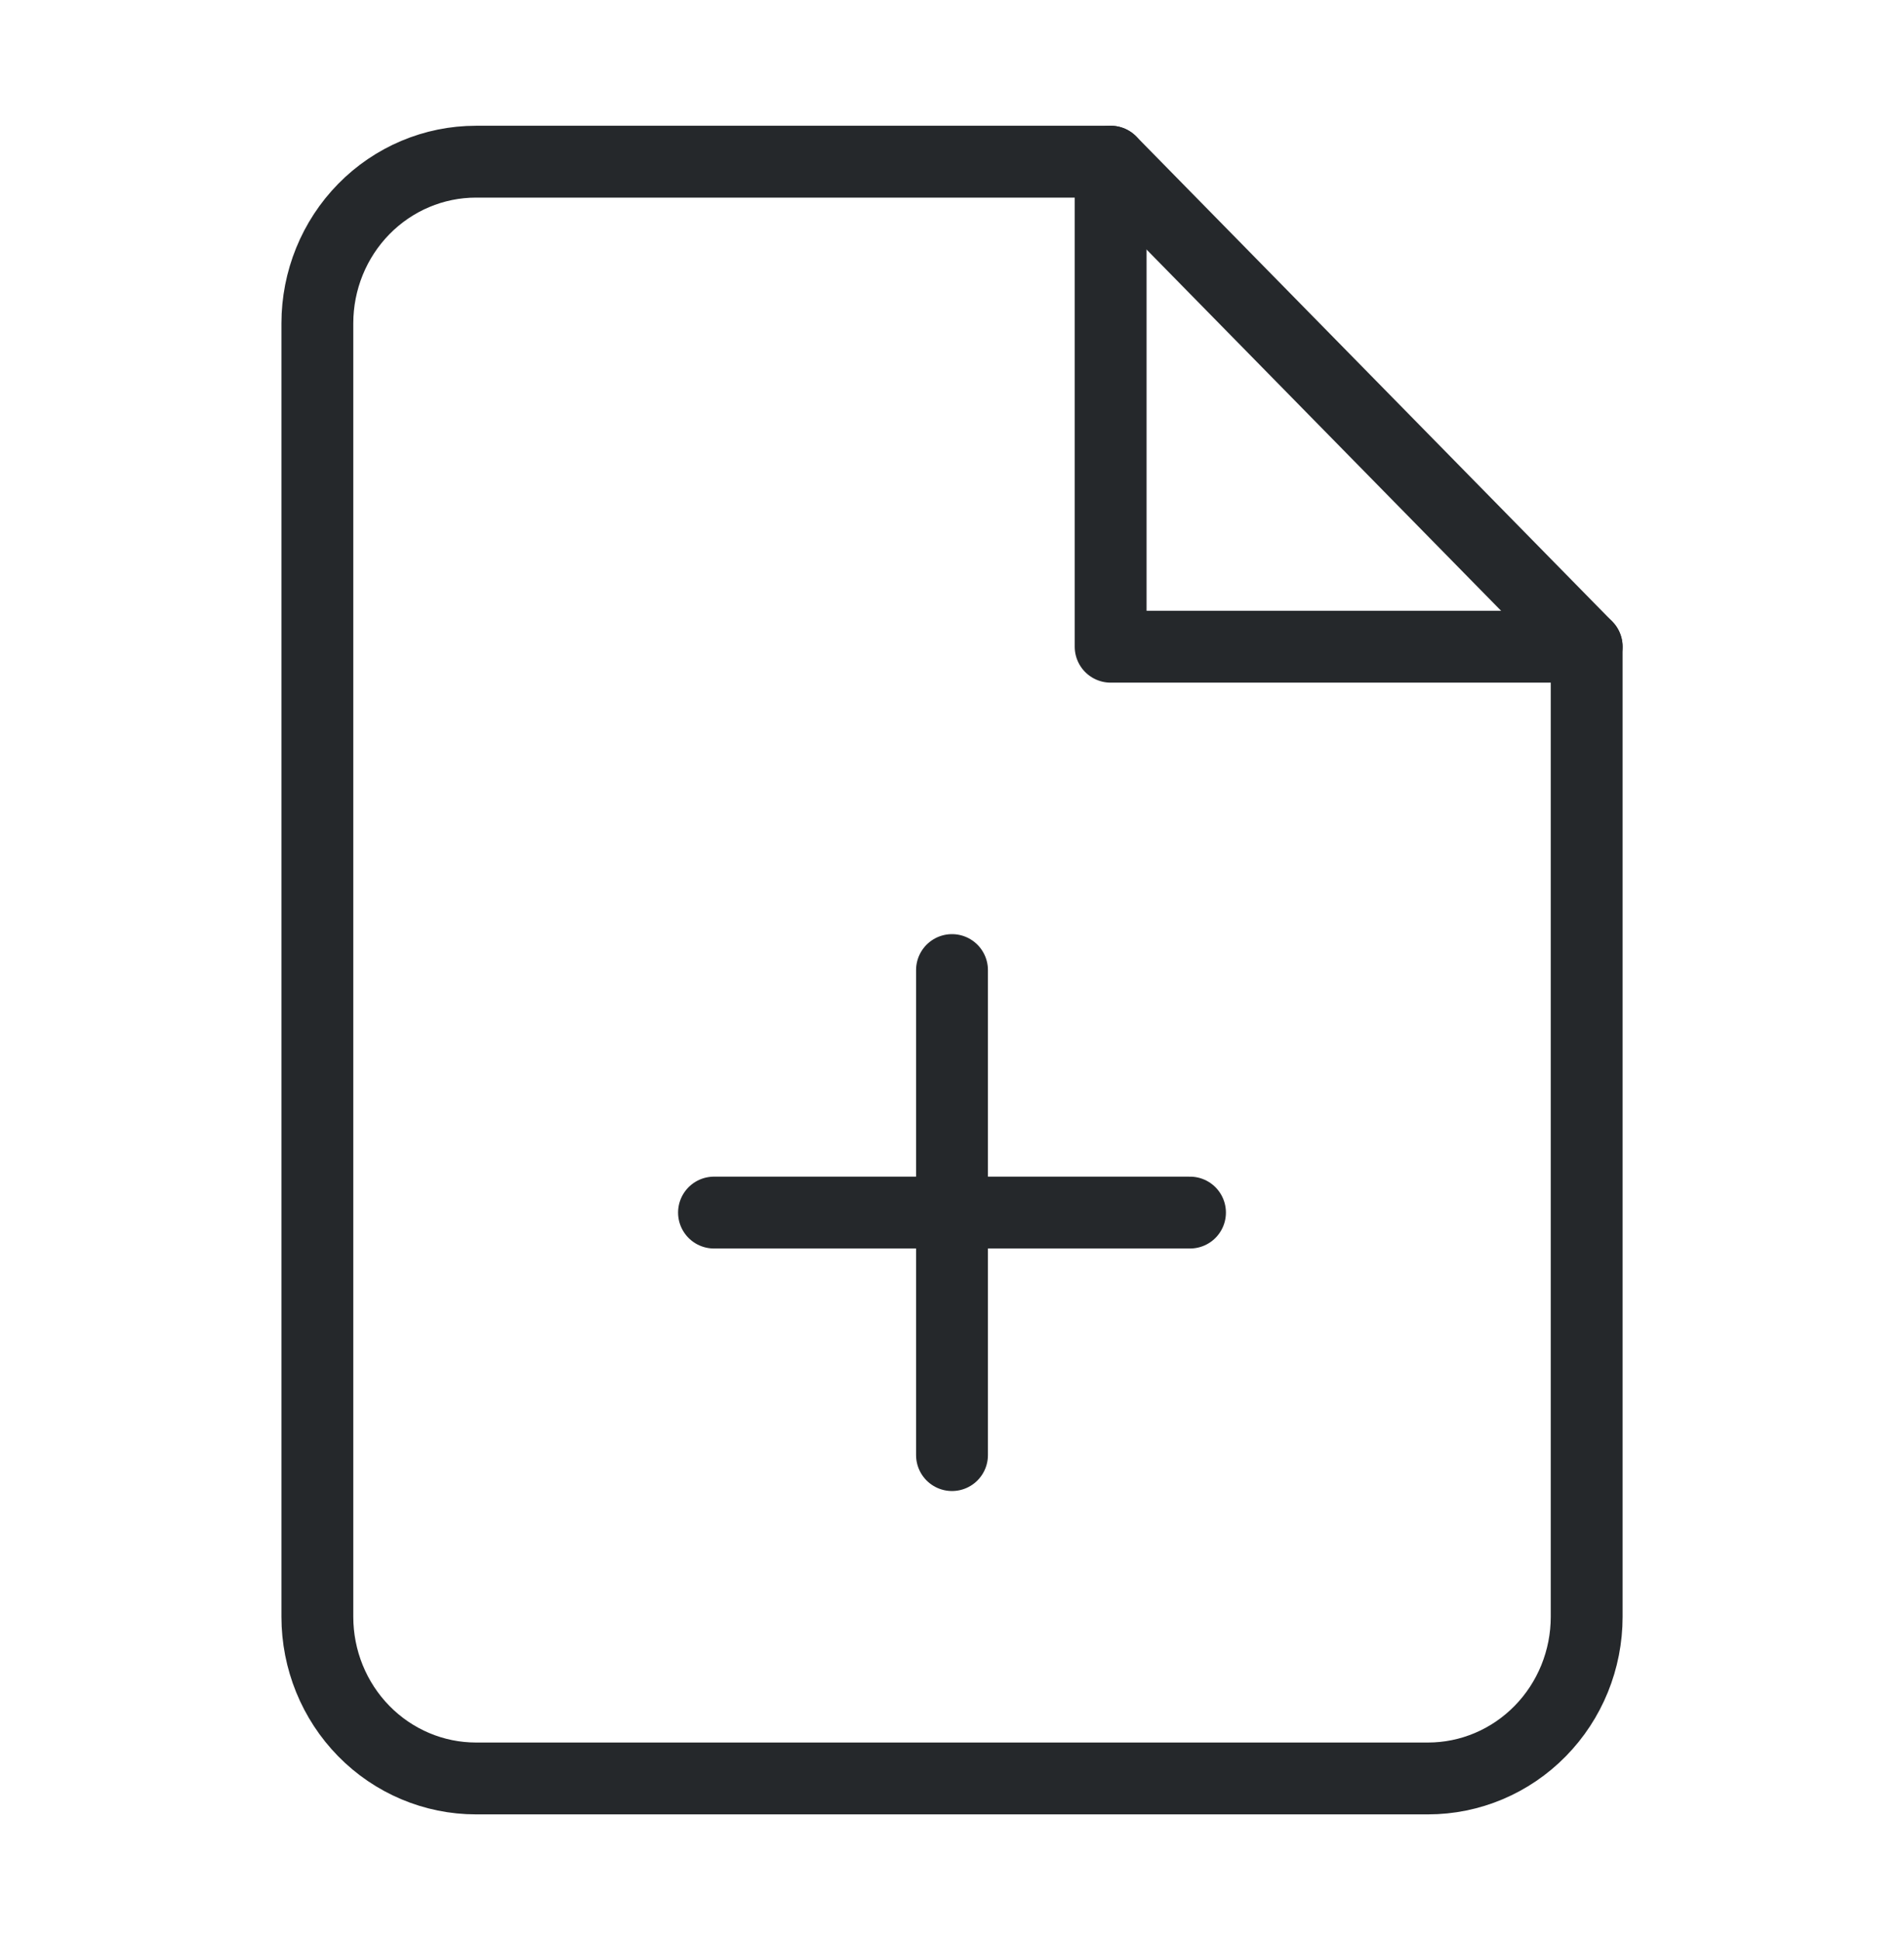
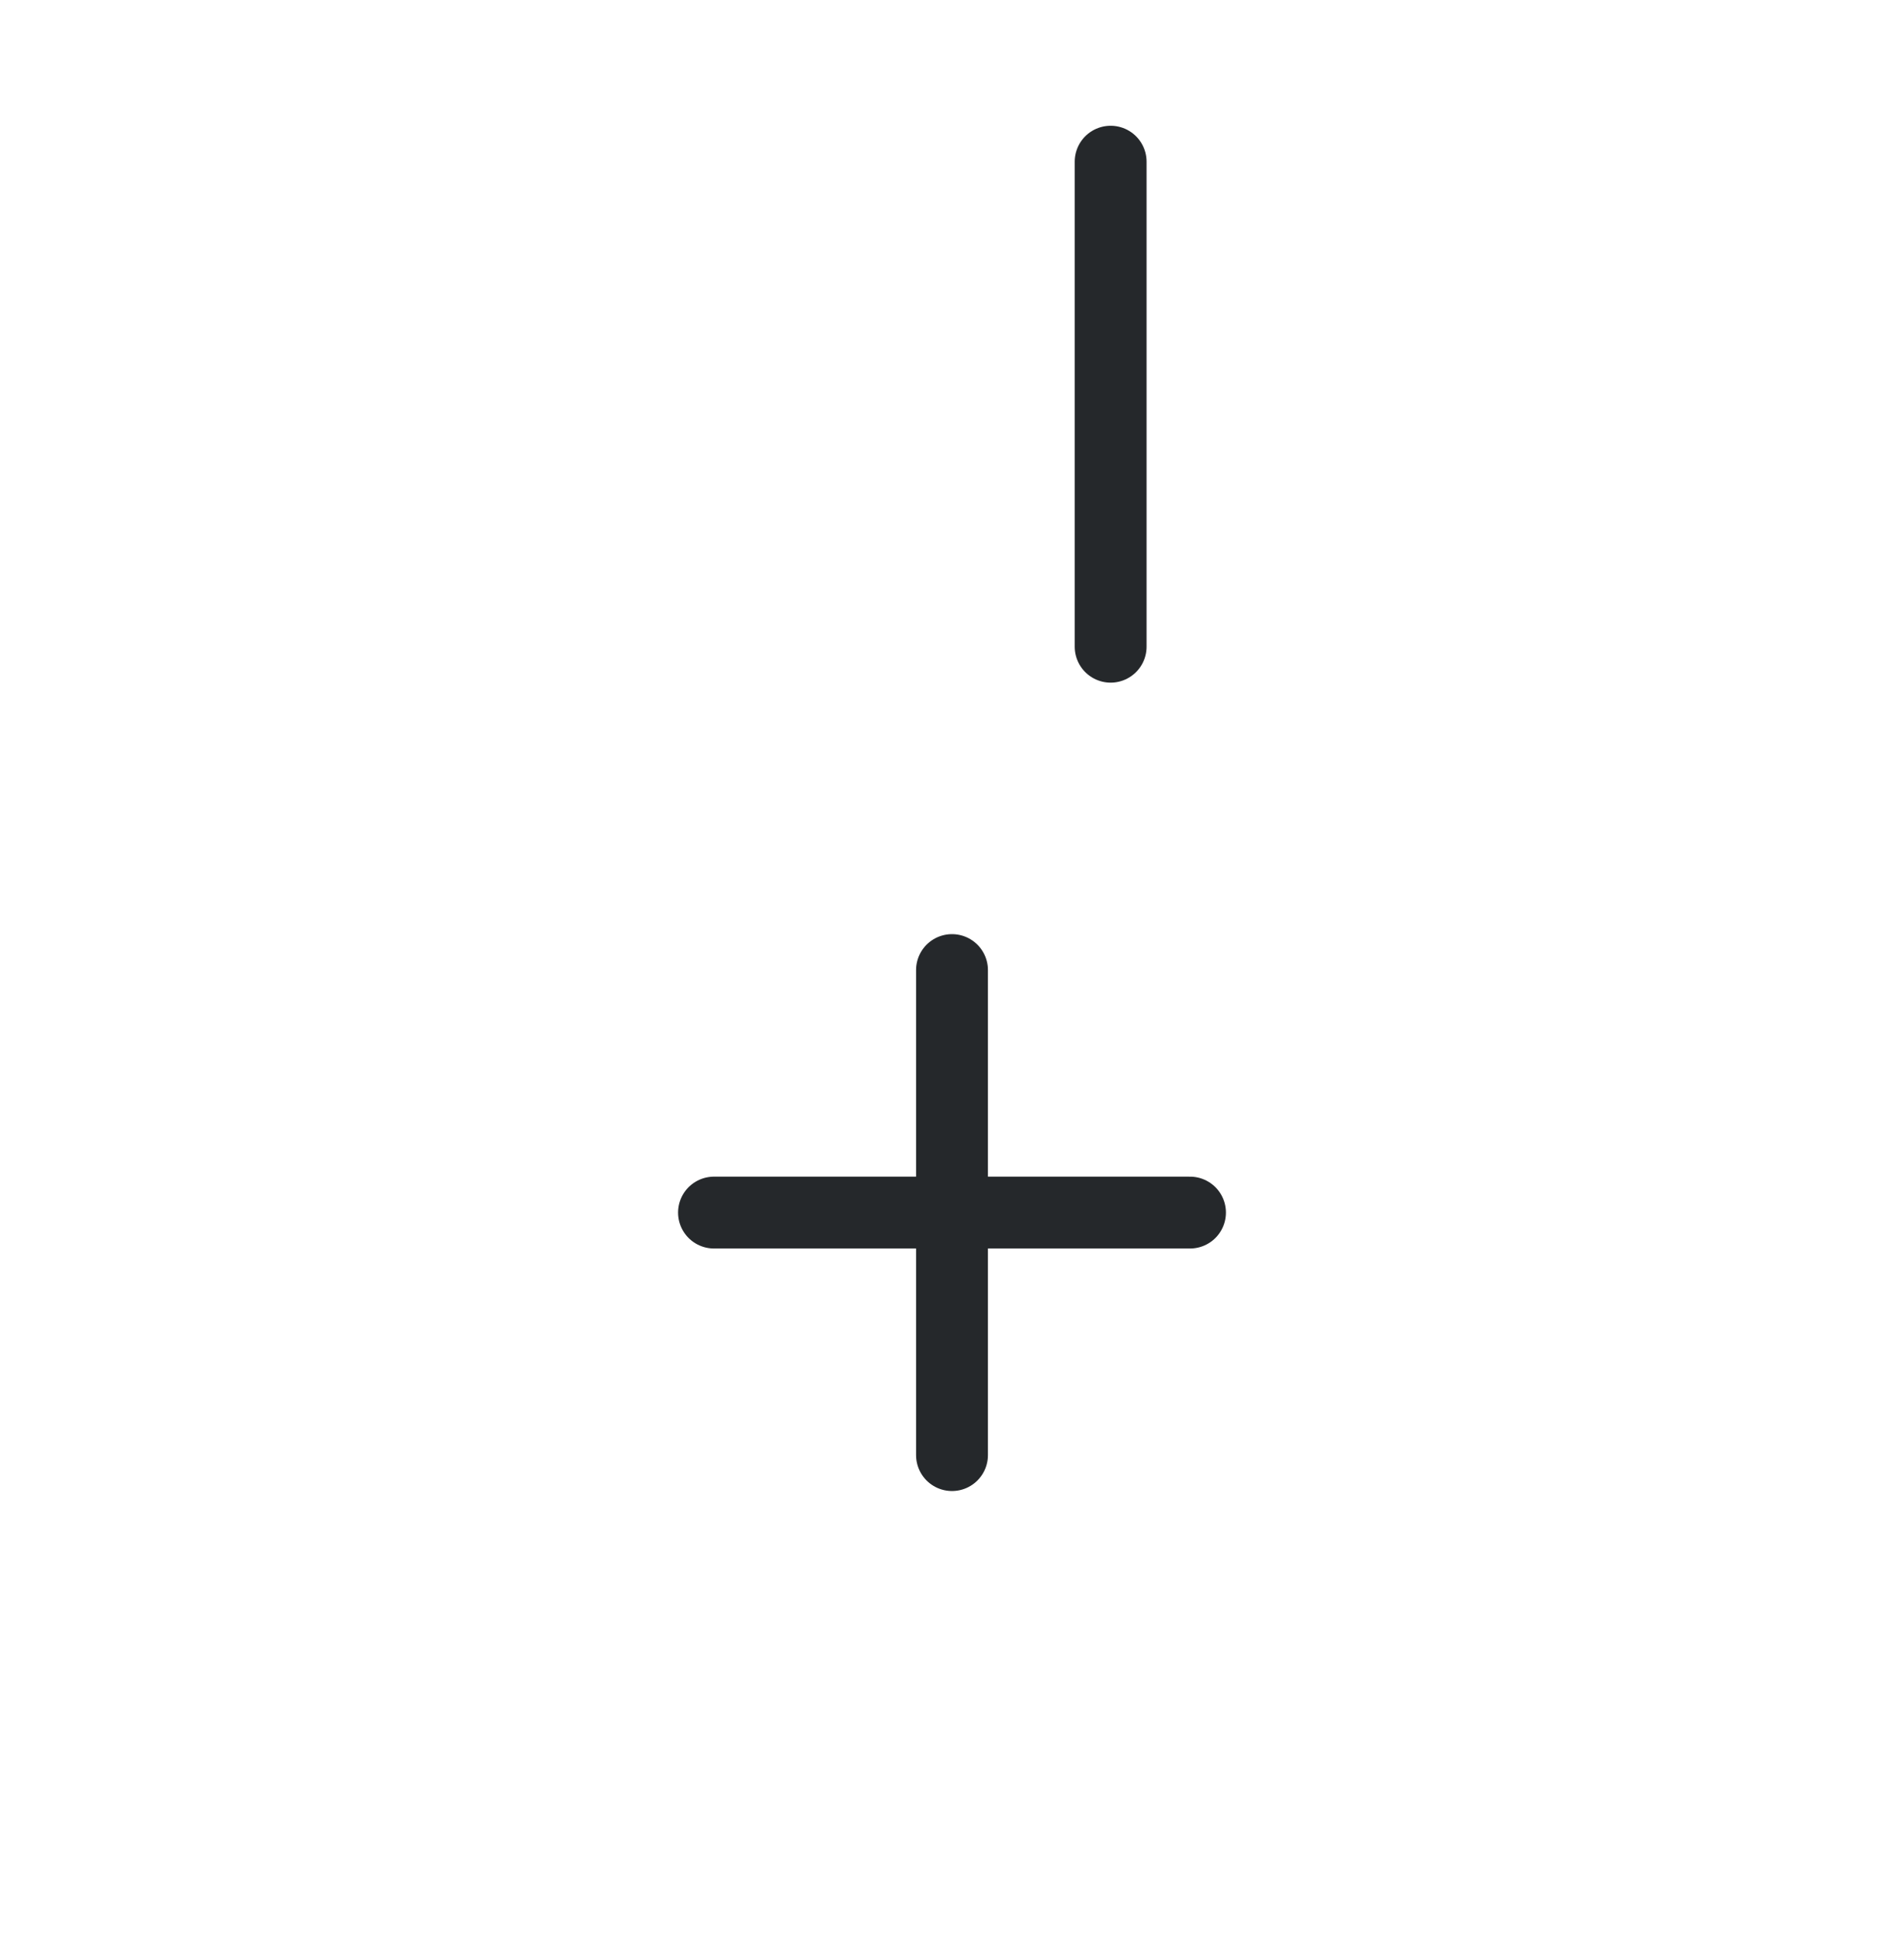
<svg xmlns="http://www.w3.org/2000/svg" width="53" height="54" viewBox="0 0 53 54" fill="none">
-   <path d="M30.917 4.5H13.25C12.079 4.5 10.955 4.974 10.127 5.818C9.299 6.662 8.834 7.807 8.834 9V45C8.834 46.194 9.299 47.338 10.127 48.182C10.955 49.026 12.079 49.5 13.25 49.5H39.75C40.922 49.5 42.045 49.026 42.873 48.182C43.702 47.338 44.167 46.194 44.167 45V18L30.917 4.5Z" stroke="#25282B" stroke-width="2" stroke-linecap="round" stroke-linejoin="round" />
-   <path d="M30.916 4.5V18H44.166" stroke="#25282B" stroke-width="2" stroke-linecap="round" stroke-linejoin="round" />
+   <path d="M30.916 4.5V18" stroke="#25282B" stroke-width="2" stroke-linecap="round" stroke-linejoin="round" />
  <path d="M26.5 40.5V27" stroke="#25282B" stroke-width="2" stroke-linecap="round" stroke-linejoin="round" />
  <path d="M19.875 33.75H33.125" stroke="#25282B" stroke-width="2" stroke-linecap="round" stroke-linejoin="round" />
</svg>